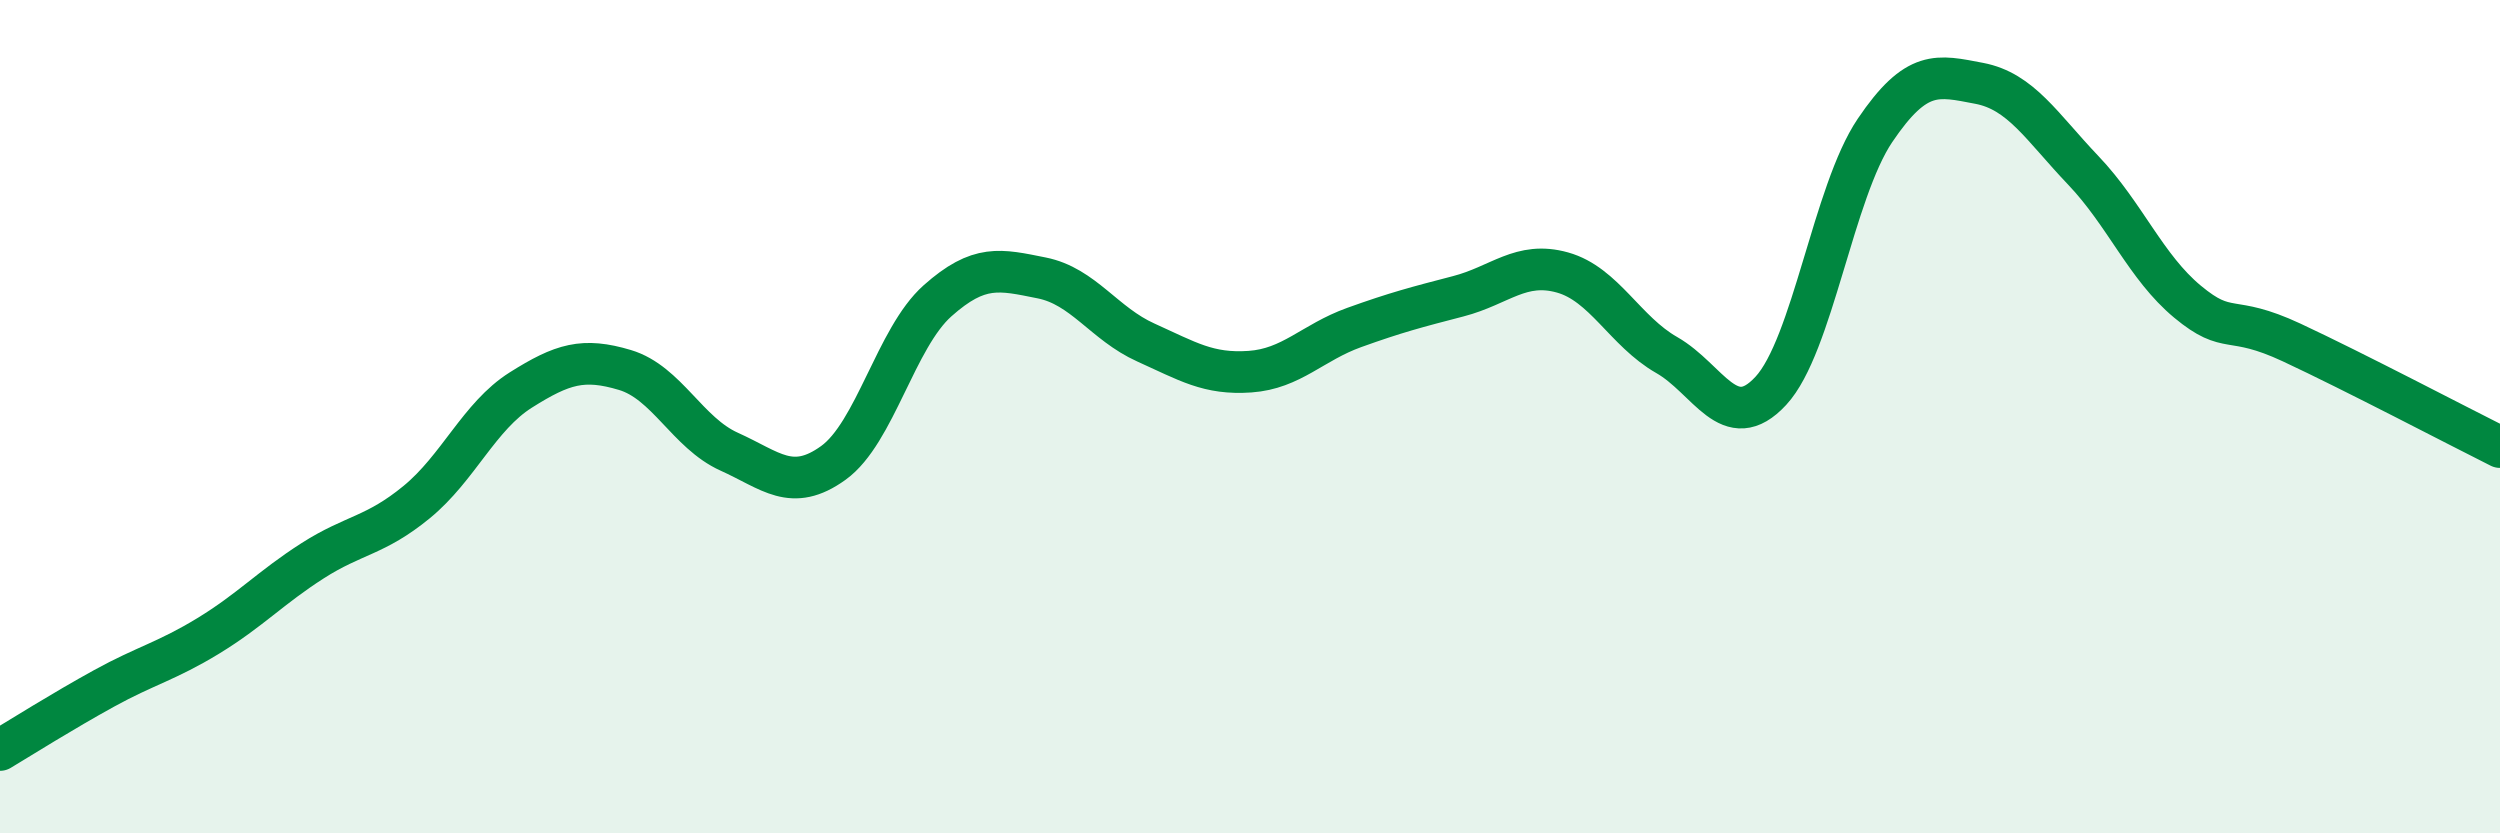
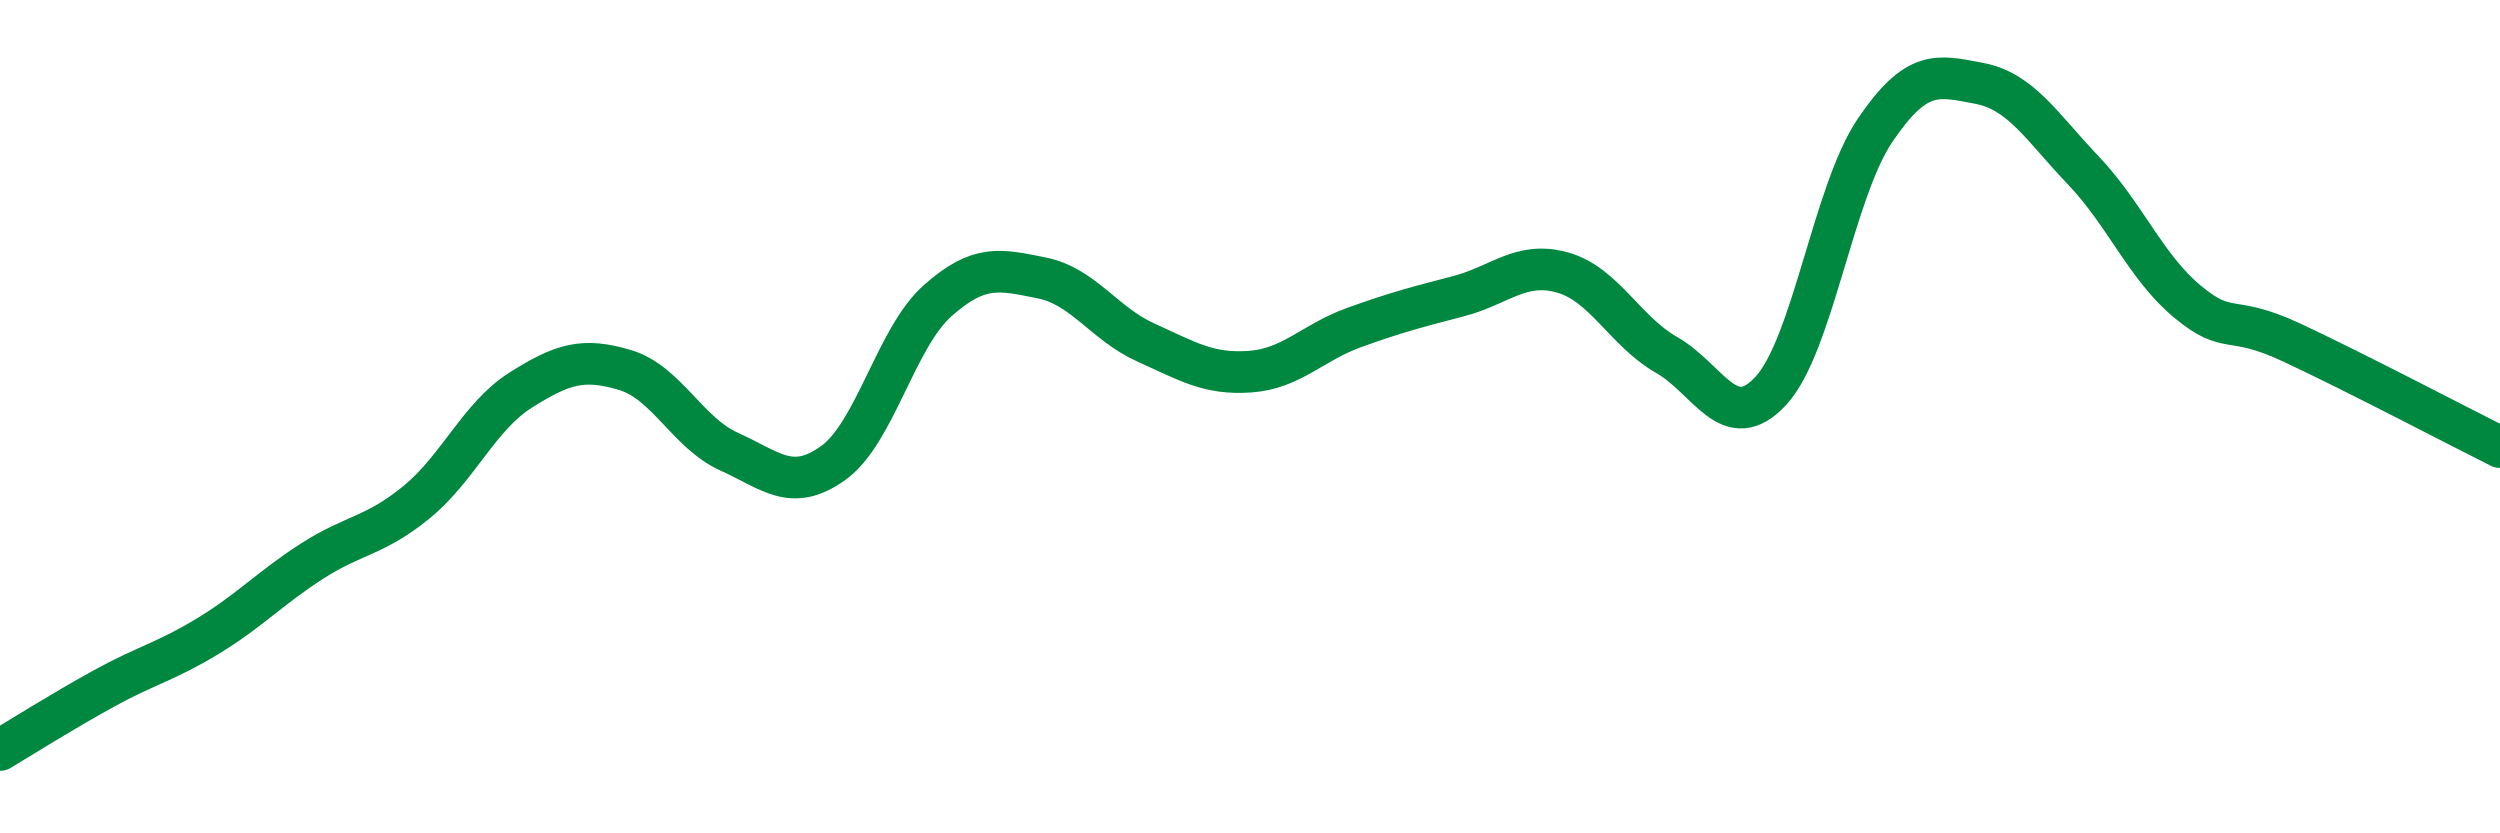
<svg xmlns="http://www.w3.org/2000/svg" width="60" height="20" viewBox="0 0 60 20">
-   <path d="M 0,18 C 0.5,17.7 1.5,17.07 2.5,16.52 C 3.5,15.97 4,15.87 5,15.26 C 6,14.65 6.5,14.1 7.5,13.46 C 8.5,12.82 9,12.87 10,12.05 C 11,11.23 11.5,9.99 12.5,9.36 C 13.5,8.73 14,8.58 15,8.88 C 16,9.18 16.5,10.39 17.5,10.84 C 18.5,11.29 19,11.83 20,11.11 C 21,10.39 21.5,8.11 22.5,7.22 C 23.5,6.33 24,6.47 25,6.67 C 26,6.87 26.5,7.77 27.5,8.22 C 28.5,8.67 29,8.99 30,8.92 C 31,8.85 31.5,8.22 32.5,7.86 C 33.5,7.5 34,7.37 35,7.11 C 36,6.85 36.5,6.26 37.5,6.54 C 38.5,6.82 39,7.95 40,8.52 C 41,9.09 41.5,10.46 42.5,9.38 C 43.5,8.3 44,4.61 45,3.13 C 46,1.65 46.5,1.81 47.5,2 C 48.5,2.19 49,3.04 50,4.09 C 51,5.14 51.5,6.41 52.5,7.24 C 53.5,8.07 53.5,7.52 55,8.22 C 56.5,8.92 59,10.23 60,10.73L60 20L0 20Z" fill="#008740" opacity="0.1" stroke-linecap="round" stroke-linejoin="round" />
  <path d="M 0,18 C 0.5,17.7 1.5,17.07 2.5,16.52 C 3.5,15.97 4,15.87 5,15.26 C 6,14.65 6.5,14.1 7.5,13.46 C 8.5,12.82 9,12.87 10,12.05 C 11,11.23 11.5,9.99 12.5,9.36 C 13.5,8.73 14,8.58 15,8.88 C 16,9.18 16.5,10.39 17.5,10.84 C 18.5,11.29 19,11.83 20,11.11 C 21,10.39 21.5,8.11 22.5,7.22 C 23.5,6.33 24,6.47 25,6.67 C 26,6.87 26.5,7.77 27.5,8.22 C 28.5,8.67 29,8.99 30,8.92 C 31,8.85 31.5,8.22 32.5,7.86 C 33.5,7.5 34,7.37 35,7.11 C 36,6.85 36.5,6.26 37.5,6.54 C 38.5,6.82 39,7.95 40,8.52 C 41,9.09 41.5,10.46 42.5,9.38 C 43.5,8.3 44,4.61 45,3.13 C 46,1.65 46.5,1.81 47.5,2 C 48.5,2.19 49,3.04 50,4.09 C 51,5.14 51.5,6.41 52.5,7.24 C 53.5,8.07 53.5,7.52 55,8.22 C 56.5,8.92 59,10.23 60,10.73" stroke="#008740" stroke-width="1" fill="none" stroke-linecap="round" stroke-linejoin="round" />
</svg>